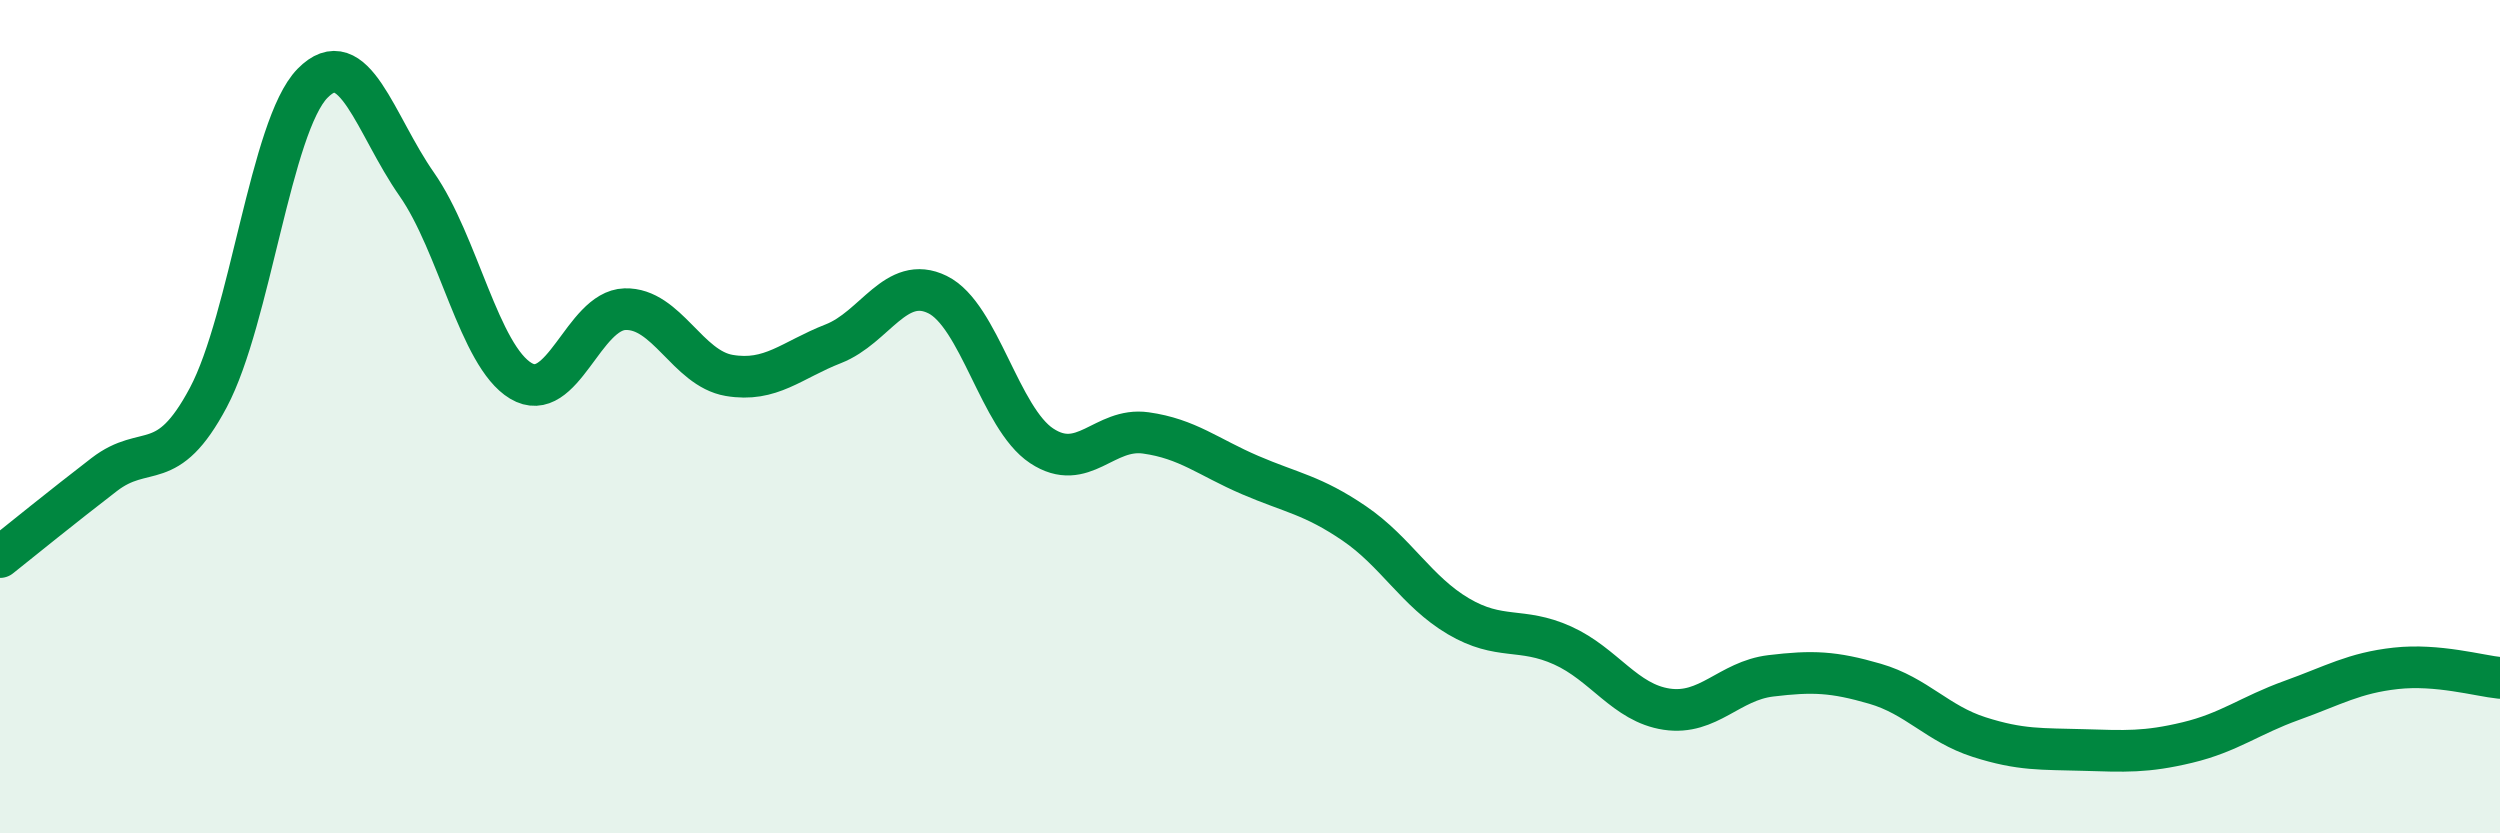
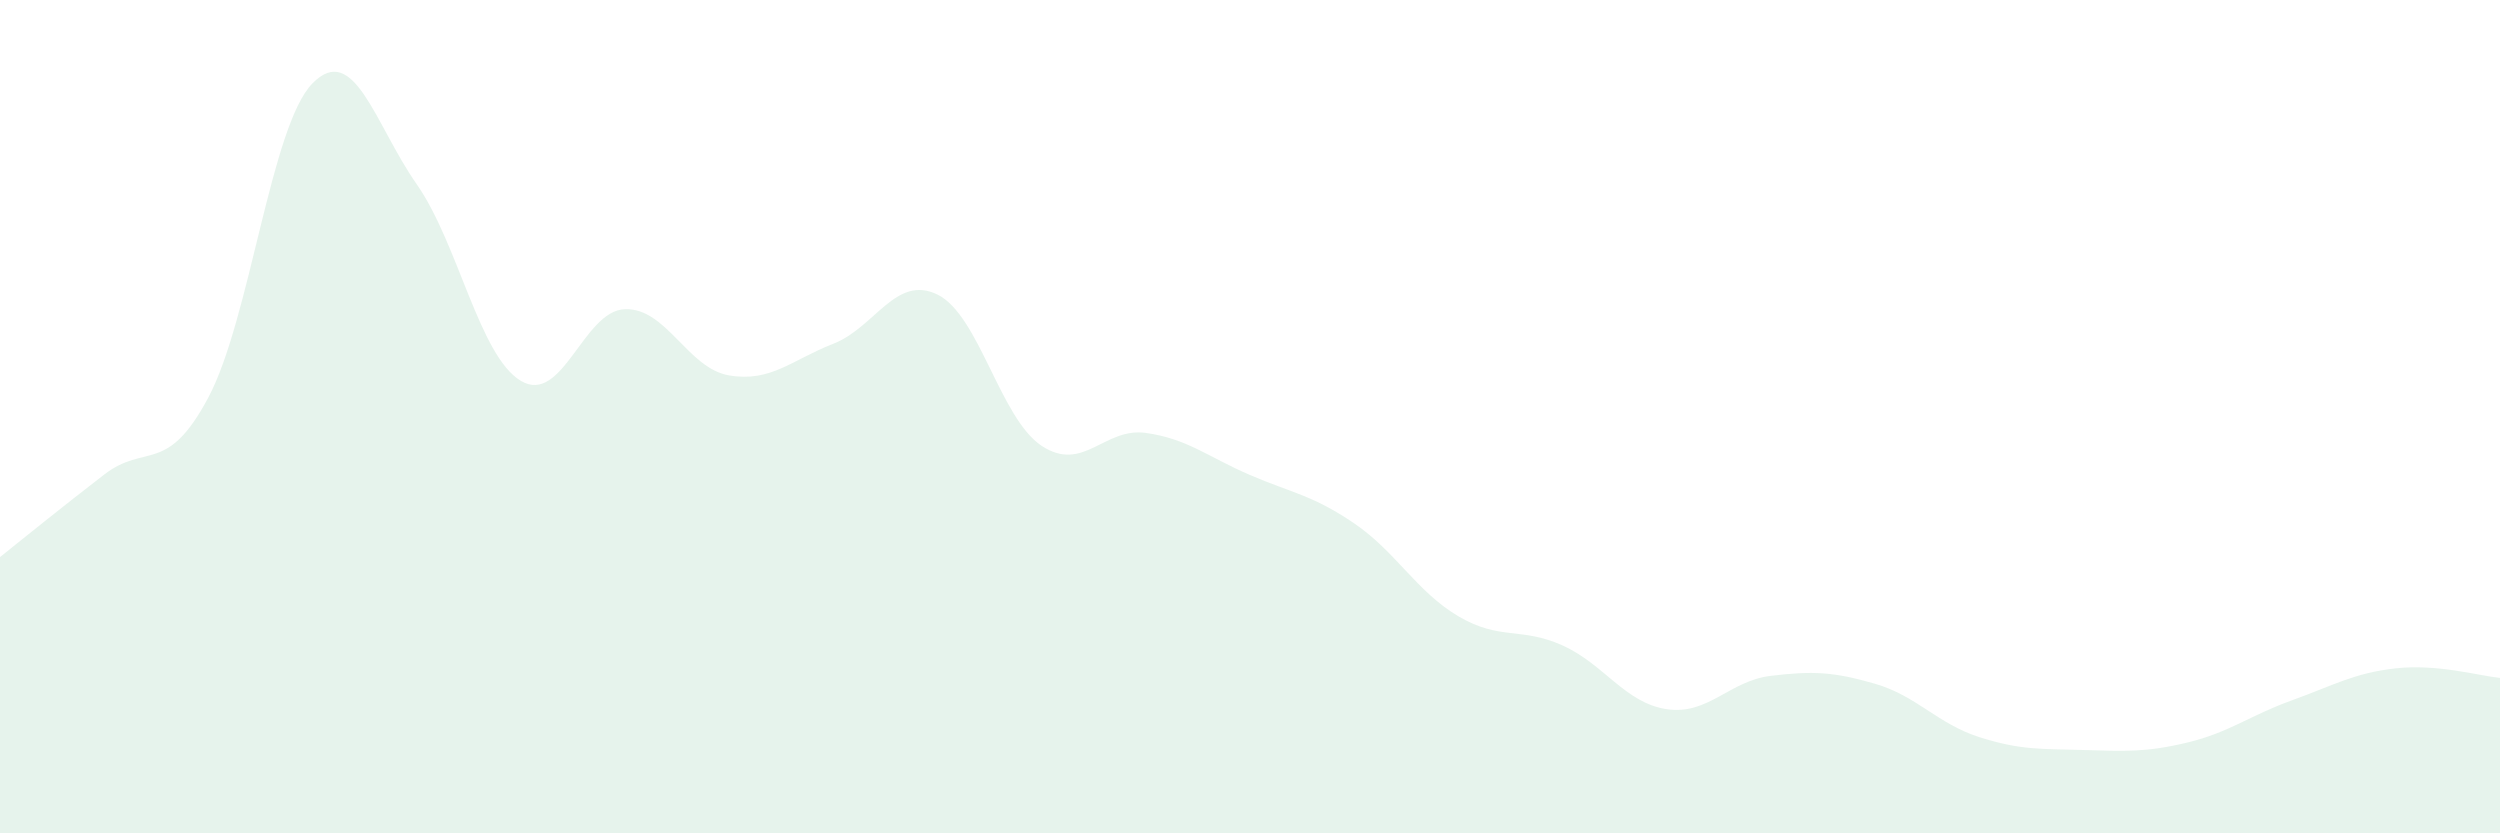
<svg xmlns="http://www.w3.org/2000/svg" width="60" height="20" viewBox="0 0 60 20">
  <path d="M 0,13.37 C 0.5,12.97 1.5,12.16 2.5,11.39 C 3.5,10.62 4,11.42 5,9.54 C 6,7.66 6.5,3.02 7.5,2 C 8.5,0.98 9,2.99 10,4.42 C 11,5.85 11.5,8.54 12.5,9.14 C 13.5,9.74 14,7.45 15,7.42 C 16,7.39 16.5,8.84 17.5,9.01 C 18.5,9.18 19,8.64 20,8.25 C 21,7.86 21.5,6.58 22.5,7.07 C 23.5,7.56 24,10.04 25,10.7 C 26,11.36 26.5,10.25 27.5,10.39 C 28.5,10.53 29,10.97 30,11.4 C 31,11.83 31.5,11.88 32.5,12.56 C 33.5,13.24 34,14.2 35,14.79 C 36,15.38 36.5,15.04 37.5,15.49 C 38.5,15.94 39,16.87 40,17.02 C 41,17.17 41.5,16.34 42.5,16.22 C 43.5,16.1 44,16.12 45,16.41 C 46,16.7 46.5,17.37 47.5,17.69 C 48.5,18.01 49,17.97 50,18 C 51,18.03 51.5,18.06 52.5,17.82 C 53.5,17.58 54,17.17 55,16.81 C 56,16.45 56.5,16.15 57.5,16.04 C 58.5,15.93 59.5,16.22 60,16.27L60 20L0 20Z" fill="#008740" opacity="0.1" stroke-linecap="round" stroke-linejoin="round" />
-   <path d="M 0,13.37 C 0.5,12.97 1.5,12.16 2.5,11.39 C 3.5,10.62 4,11.42 5,9.54 C 6,7.66 6.5,3.02 7.5,2 C 8.5,0.98 9,2.99 10,4.42 C 11,5.85 11.5,8.54 12.5,9.14 C 13.5,9.74 14,7.45 15,7.42 C 16,7.39 16.5,8.84 17.5,9.01 C 18.5,9.18 19,8.64 20,8.25 C 21,7.86 21.5,6.58 22.5,7.07 C 23.5,7.56 24,10.04 25,10.7 C 26,11.36 26.5,10.25 27.5,10.39 C 28.5,10.53 29,10.97 30,11.4 C 31,11.83 31.5,11.88 32.5,12.56 C 33.5,13.24 34,14.2 35,14.79 C 36,15.38 36.5,15.04 37.5,15.49 C 38.5,15.94 39,16.87 40,17.02 C 41,17.17 41.5,16.34 42.5,16.22 C 43.5,16.1 44,16.12 45,16.41 C 46,16.7 46.5,17.37 47.5,17.69 C 48.5,18.01 49,17.97 50,18 C 51,18.03 51.5,18.06 52.5,17.82 C 53.5,17.58 54,17.17 55,16.81 C 56,16.45 56.5,16.15 57.5,16.04 C 58.5,15.93 59.5,16.22 60,16.27" stroke="#008740" stroke-width="1" fill="none" stroke-linecap="round" stroke-linejoin="round" />
</svg>